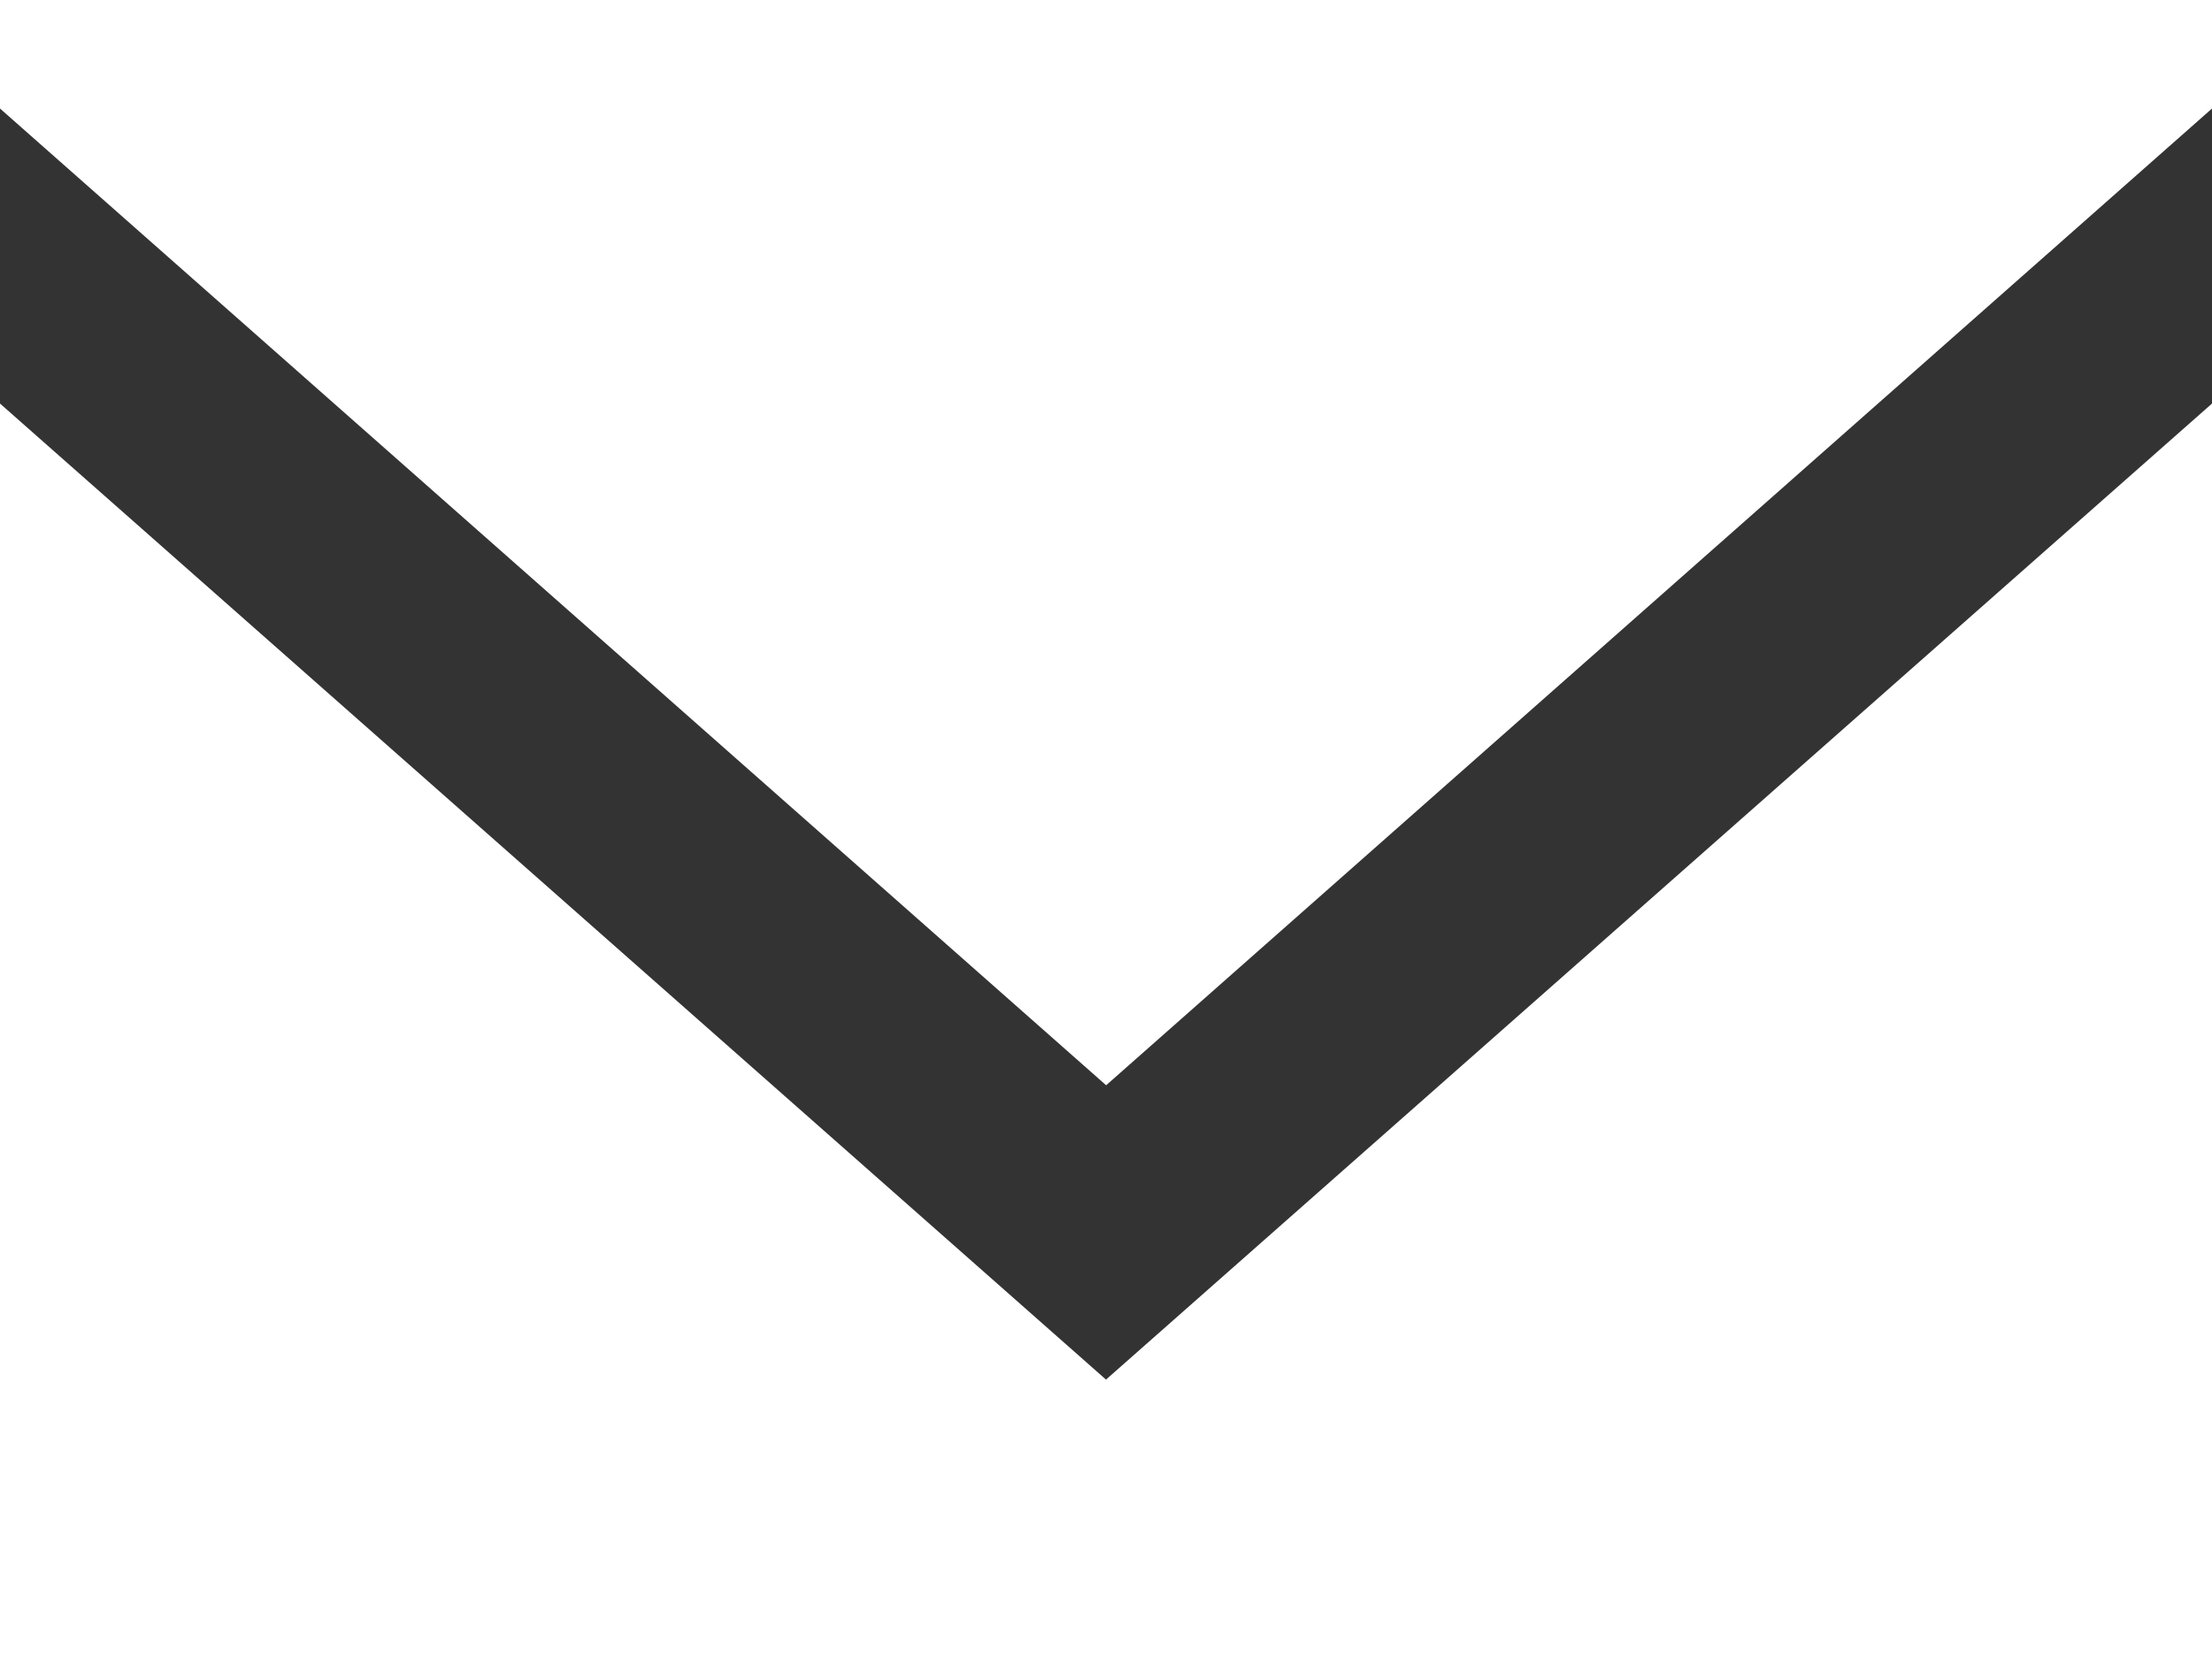
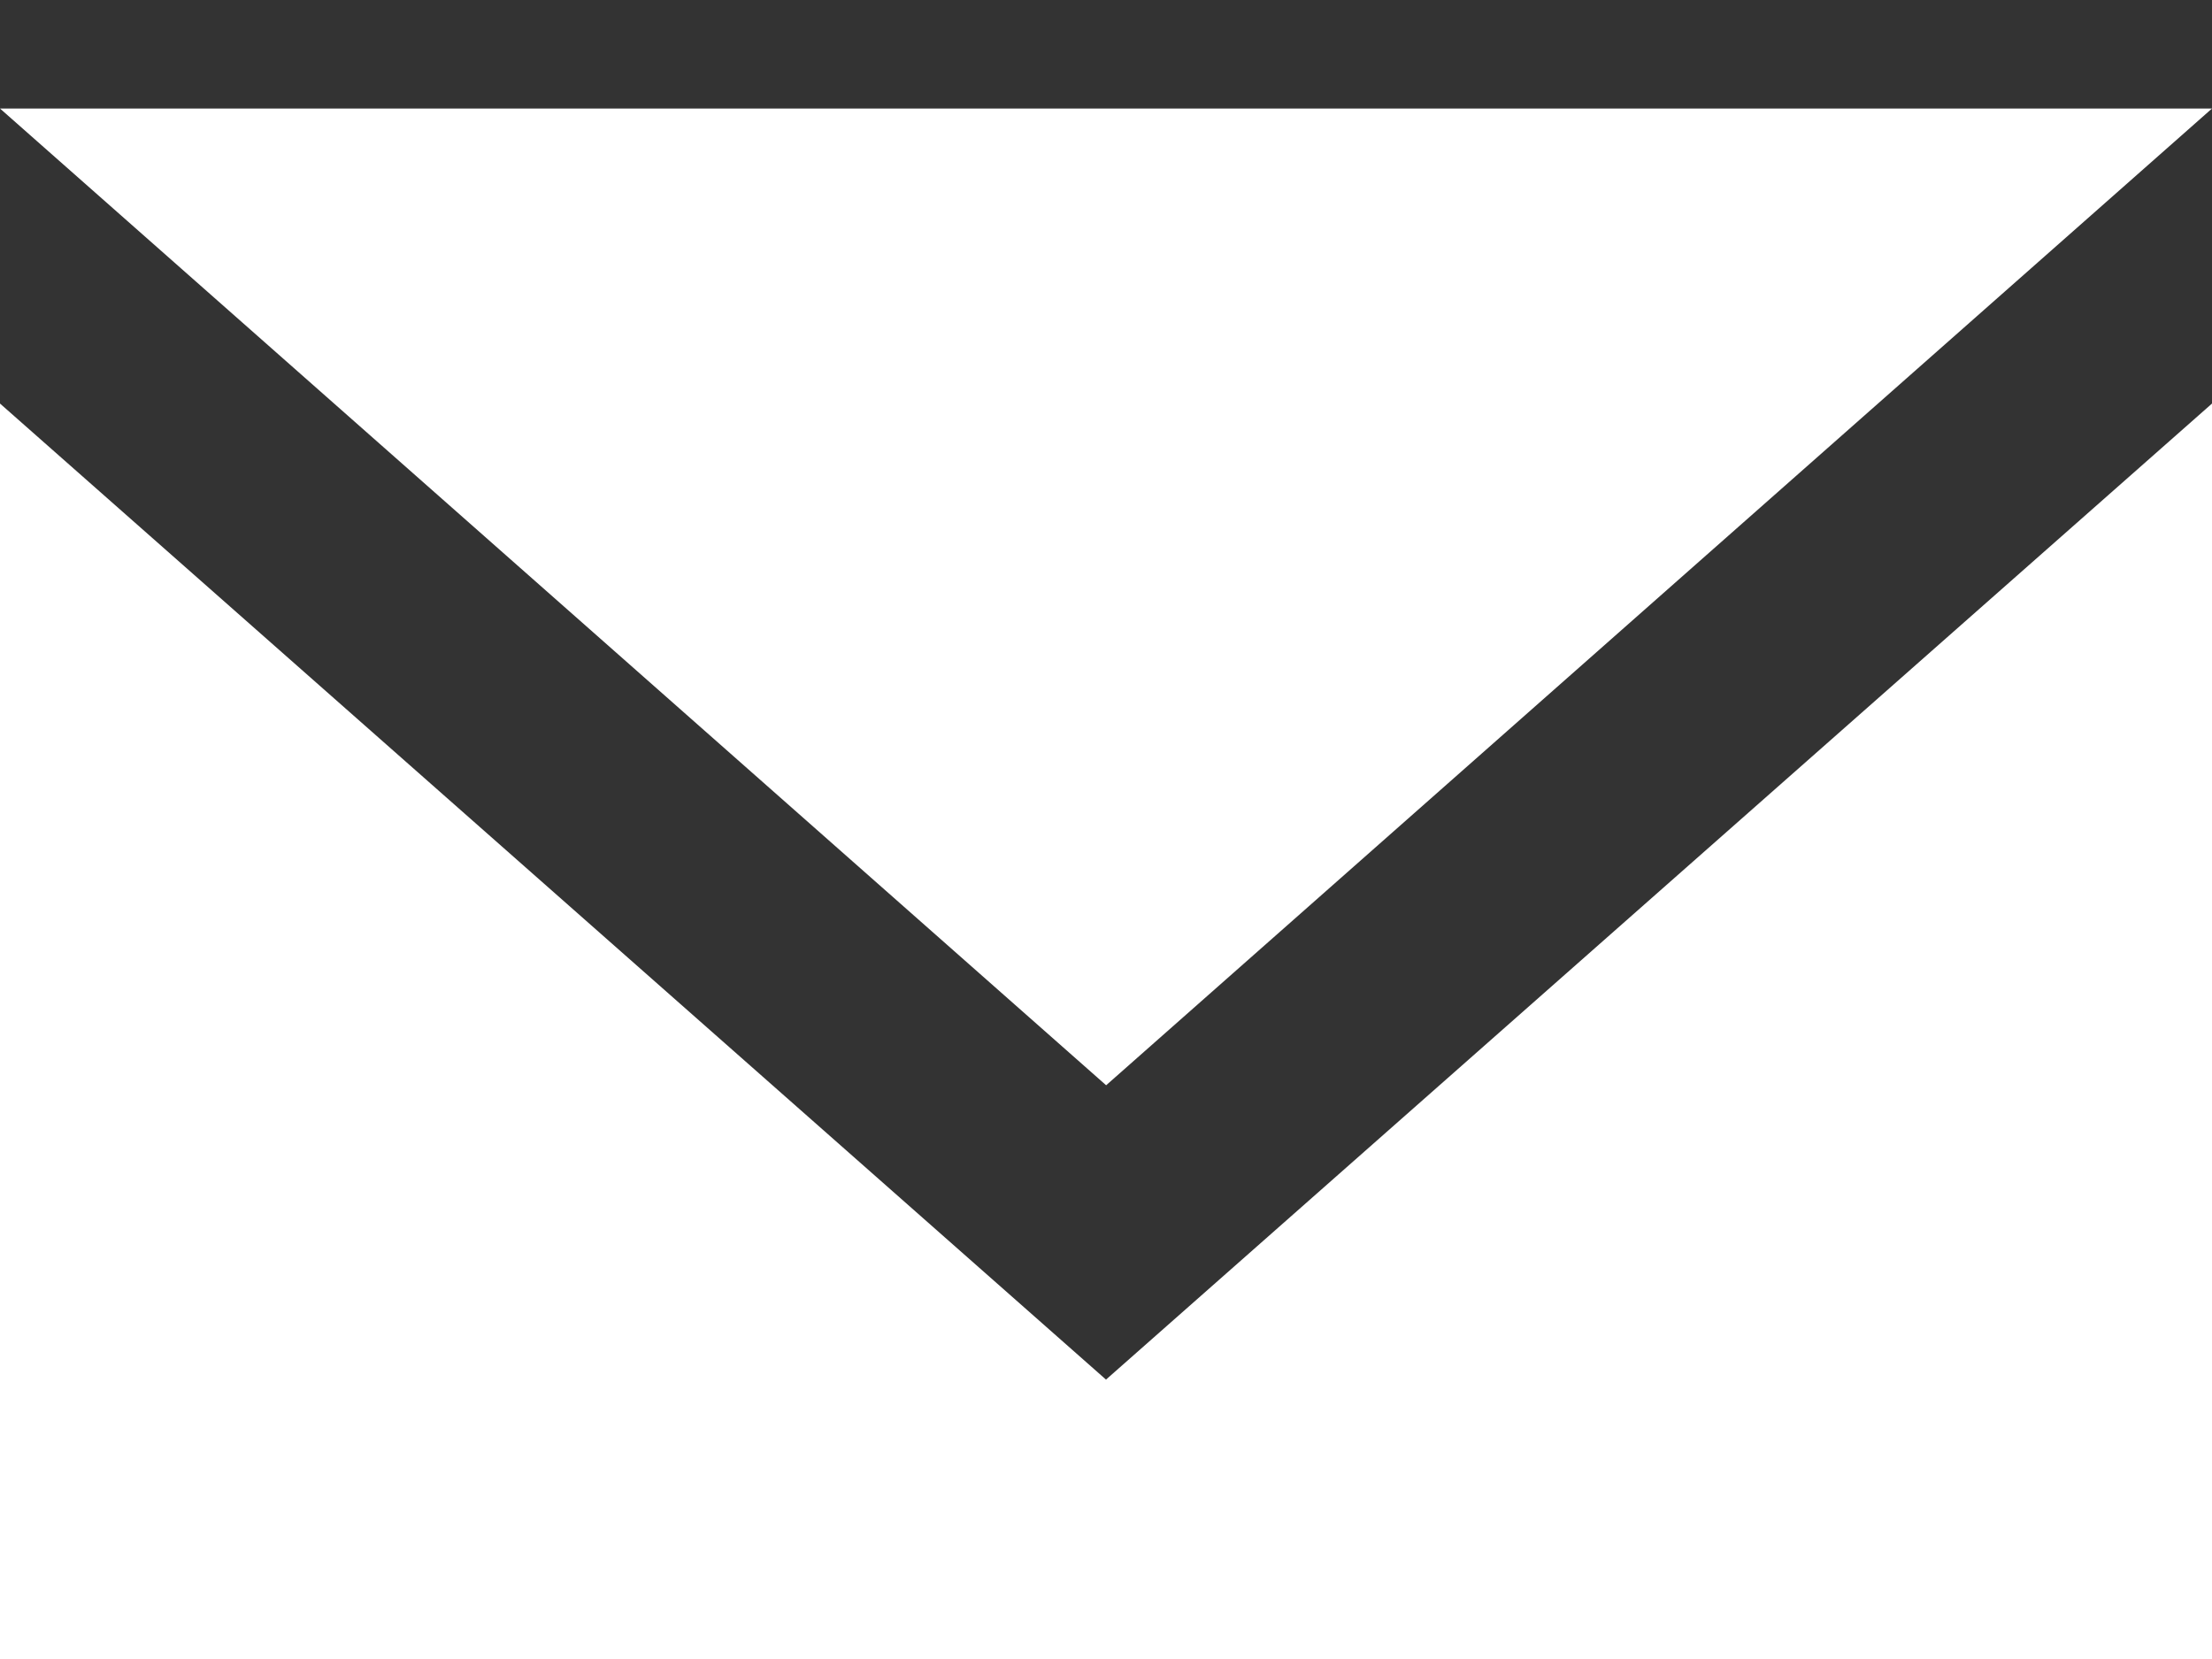
<svg xmlns="http://www.w3.org/2000/svg" width="16" height="12" viewBox="0 0 16 12" fill="none">
  <rect x="0" y="0" width="16" height="12" fill="#333333" stroke="none" />
-   <path fill-rule="evenodd" clip-rule="evenodd" d="M8 9.979L0 2.919V12H16V2.919L8 9.979ZM8.001 7.85L0 0.785V0H16V0.785L8.001 7.85Z" fill="white" />
+   <path fill-rule="evenodd" clip-rule="evenodd" d="M8 9.979L0 2.919V12H16V2.919L8 9.979ZM8.001 7.85L0 0.785H16V0.785L8.001 7.85Z" fill="white" />
</svg>